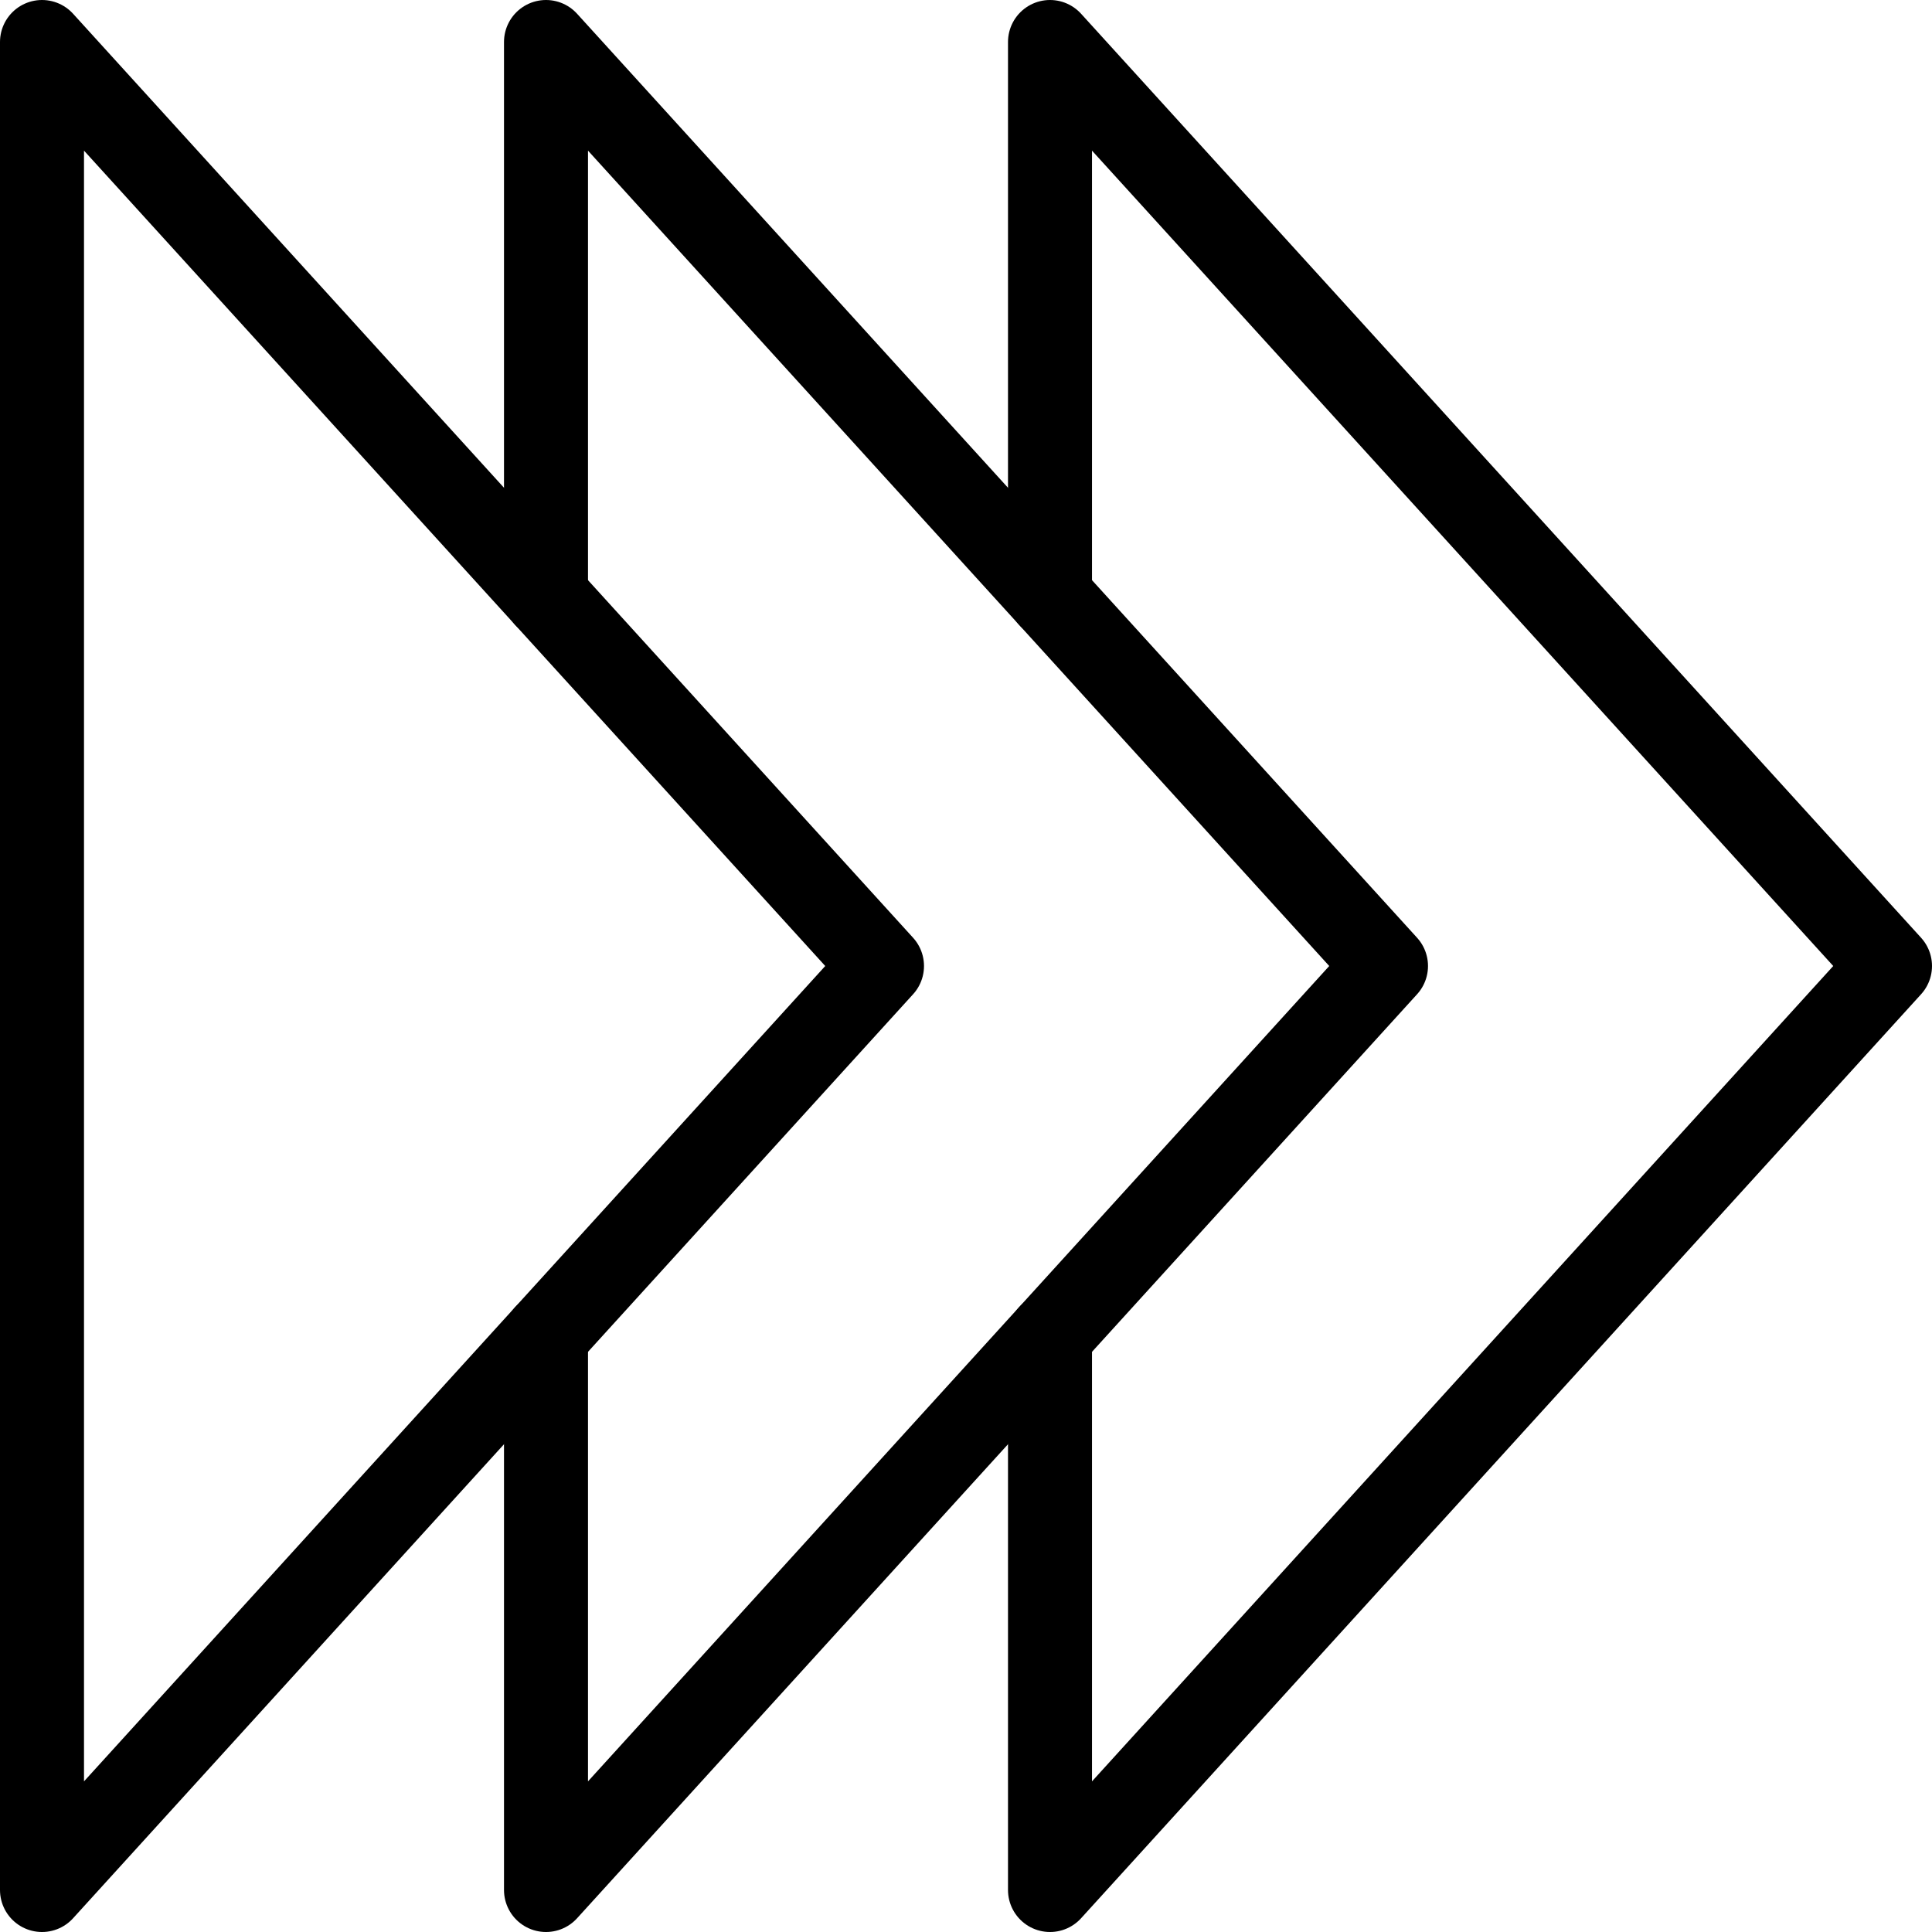
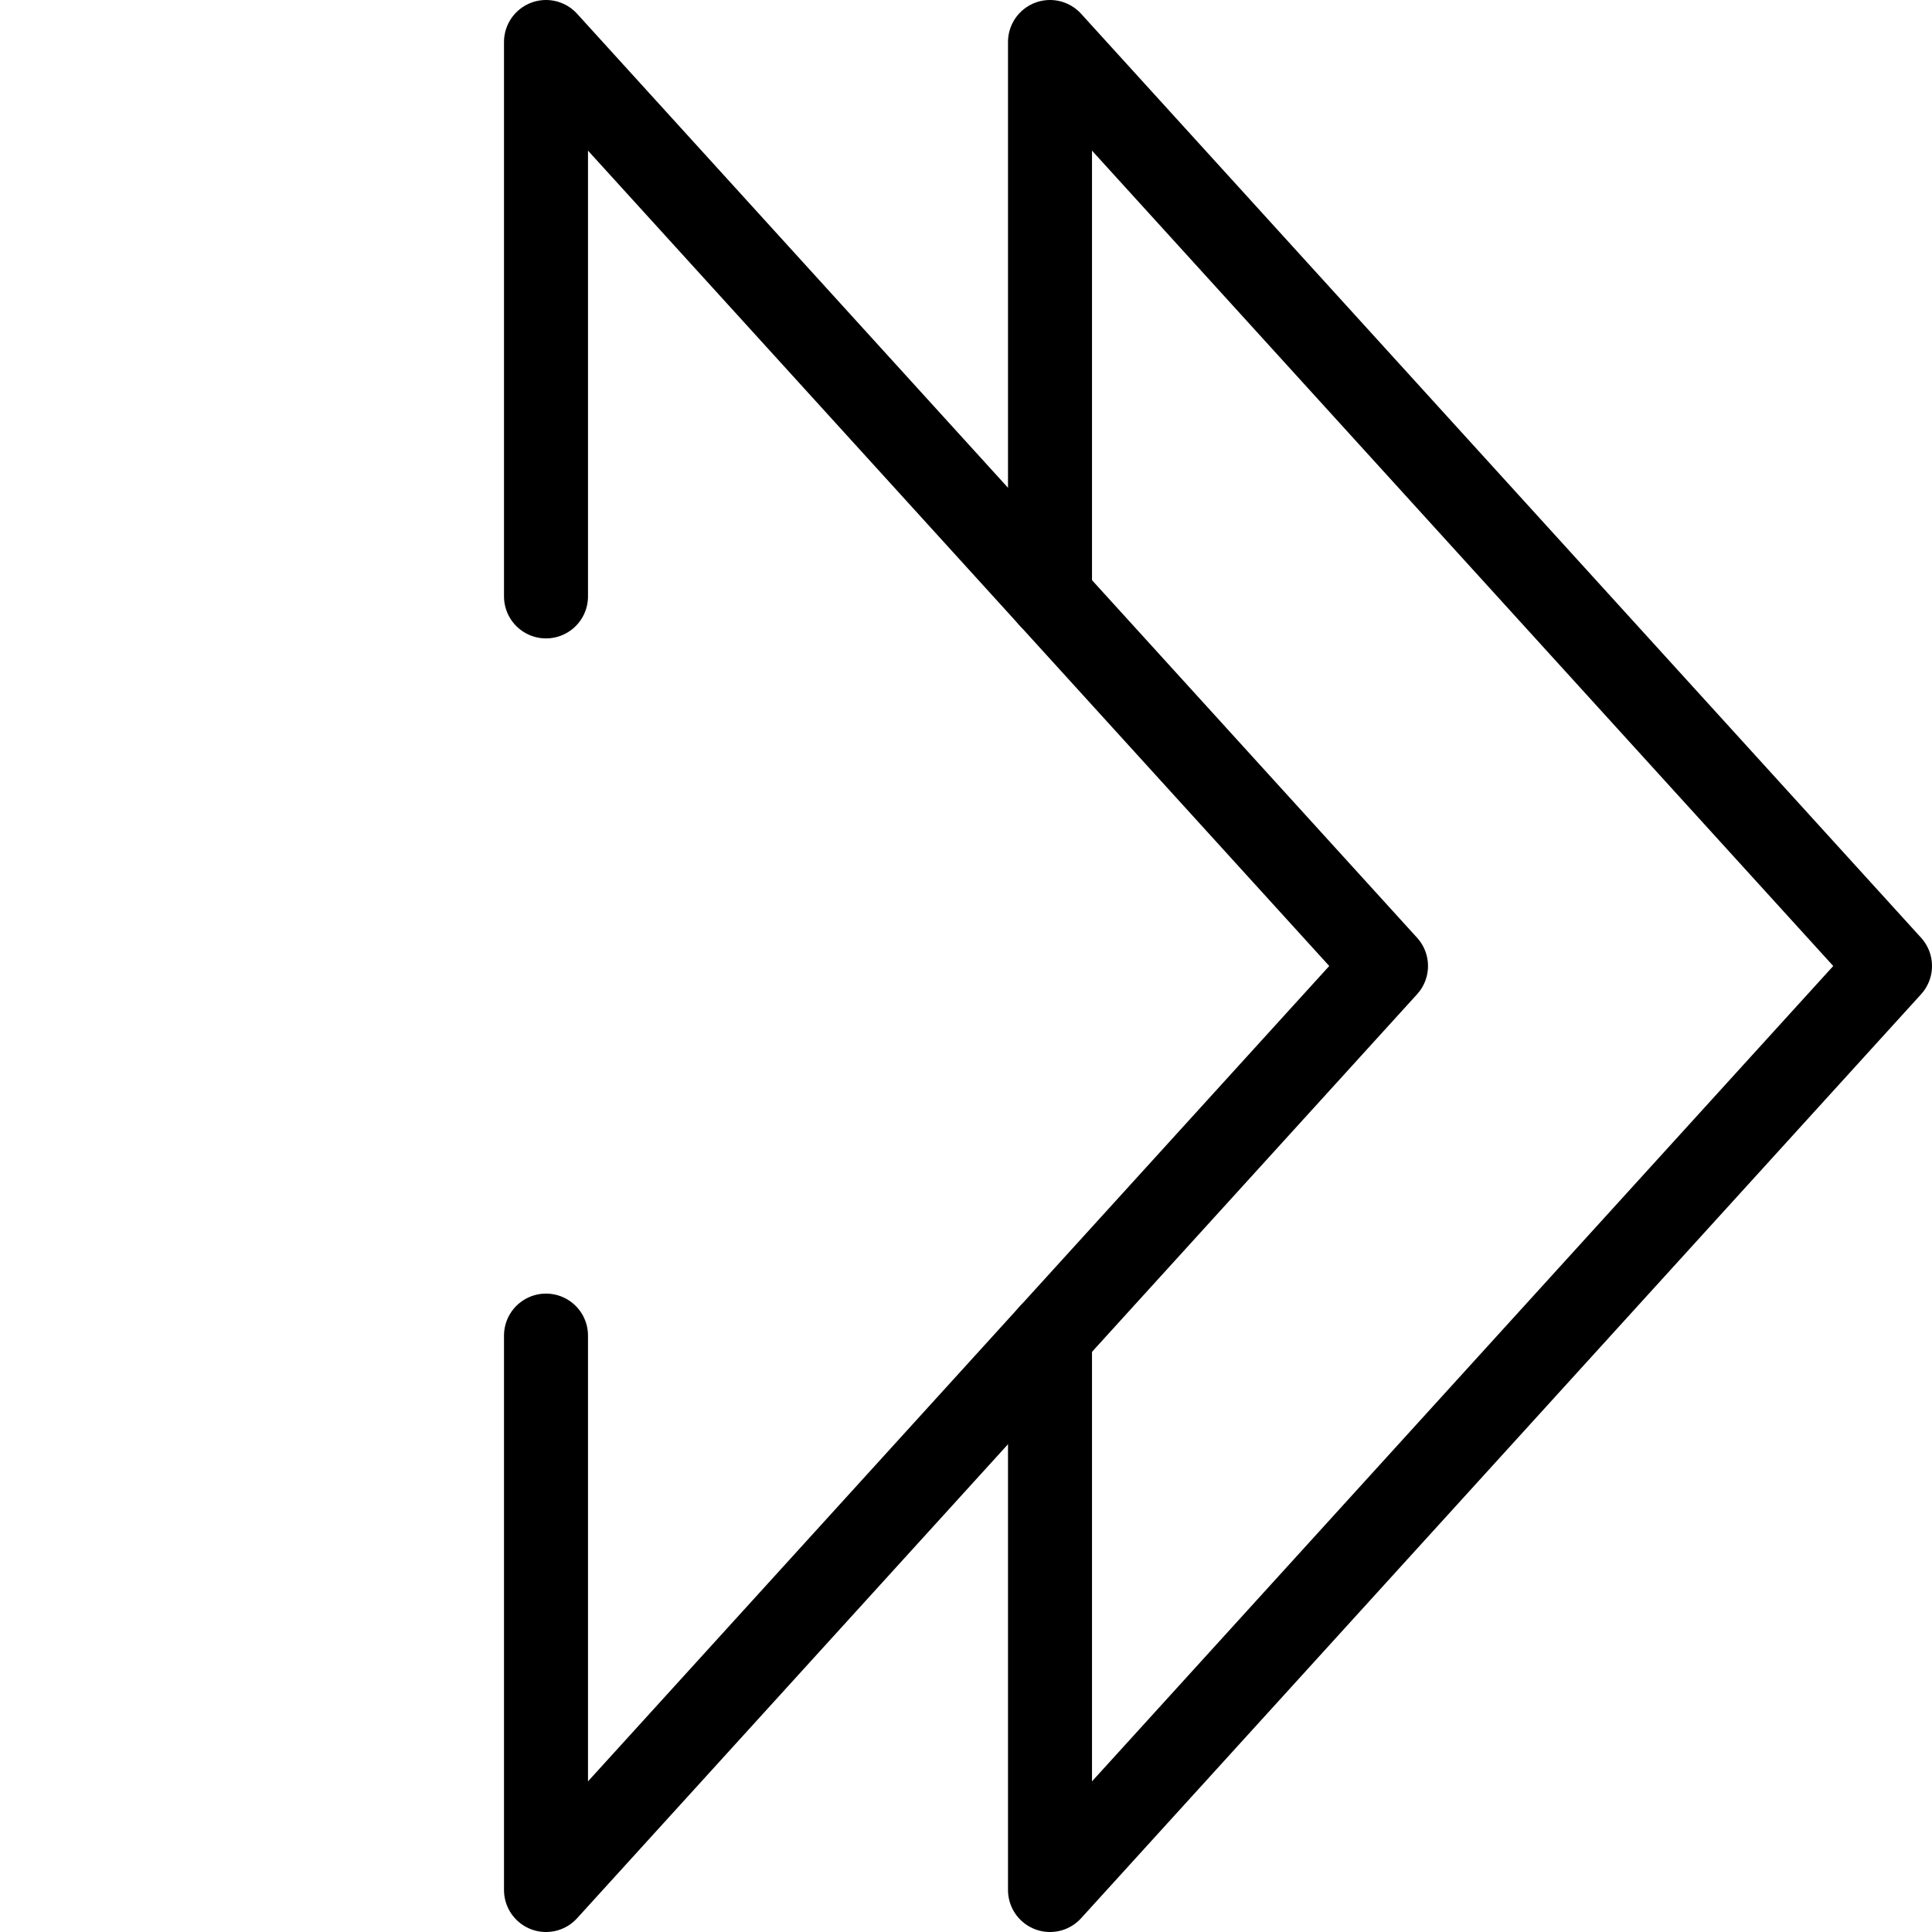
<svg xmlns="http://www.w3.org/2000/svg" id="Ebene_2" viewBox="0 0 23 23">
  <defs>
    <style>.cls-1{fill:none;stroke:#000;stroke-linecap:round;stroke-linejoin:round;}</style>
  </defs>
  <g id="Outline_Icons">
    <g>
      <polyline class="cls-1" points="6.5 7.1 6.5 .5 16.5 11.5 6.5 22.5 6.5 15.9" />
-       <polygon class="cls-1" points=".5 22.5 .5 .5 10.5 11.5 .5 22.5" />
      <polyline class="cls-1" points="12.5 7.1 12.5 .5 22.5 11.5 12.5 22.5 12.5 15.9" />
    </g>
  </g>
</svg>